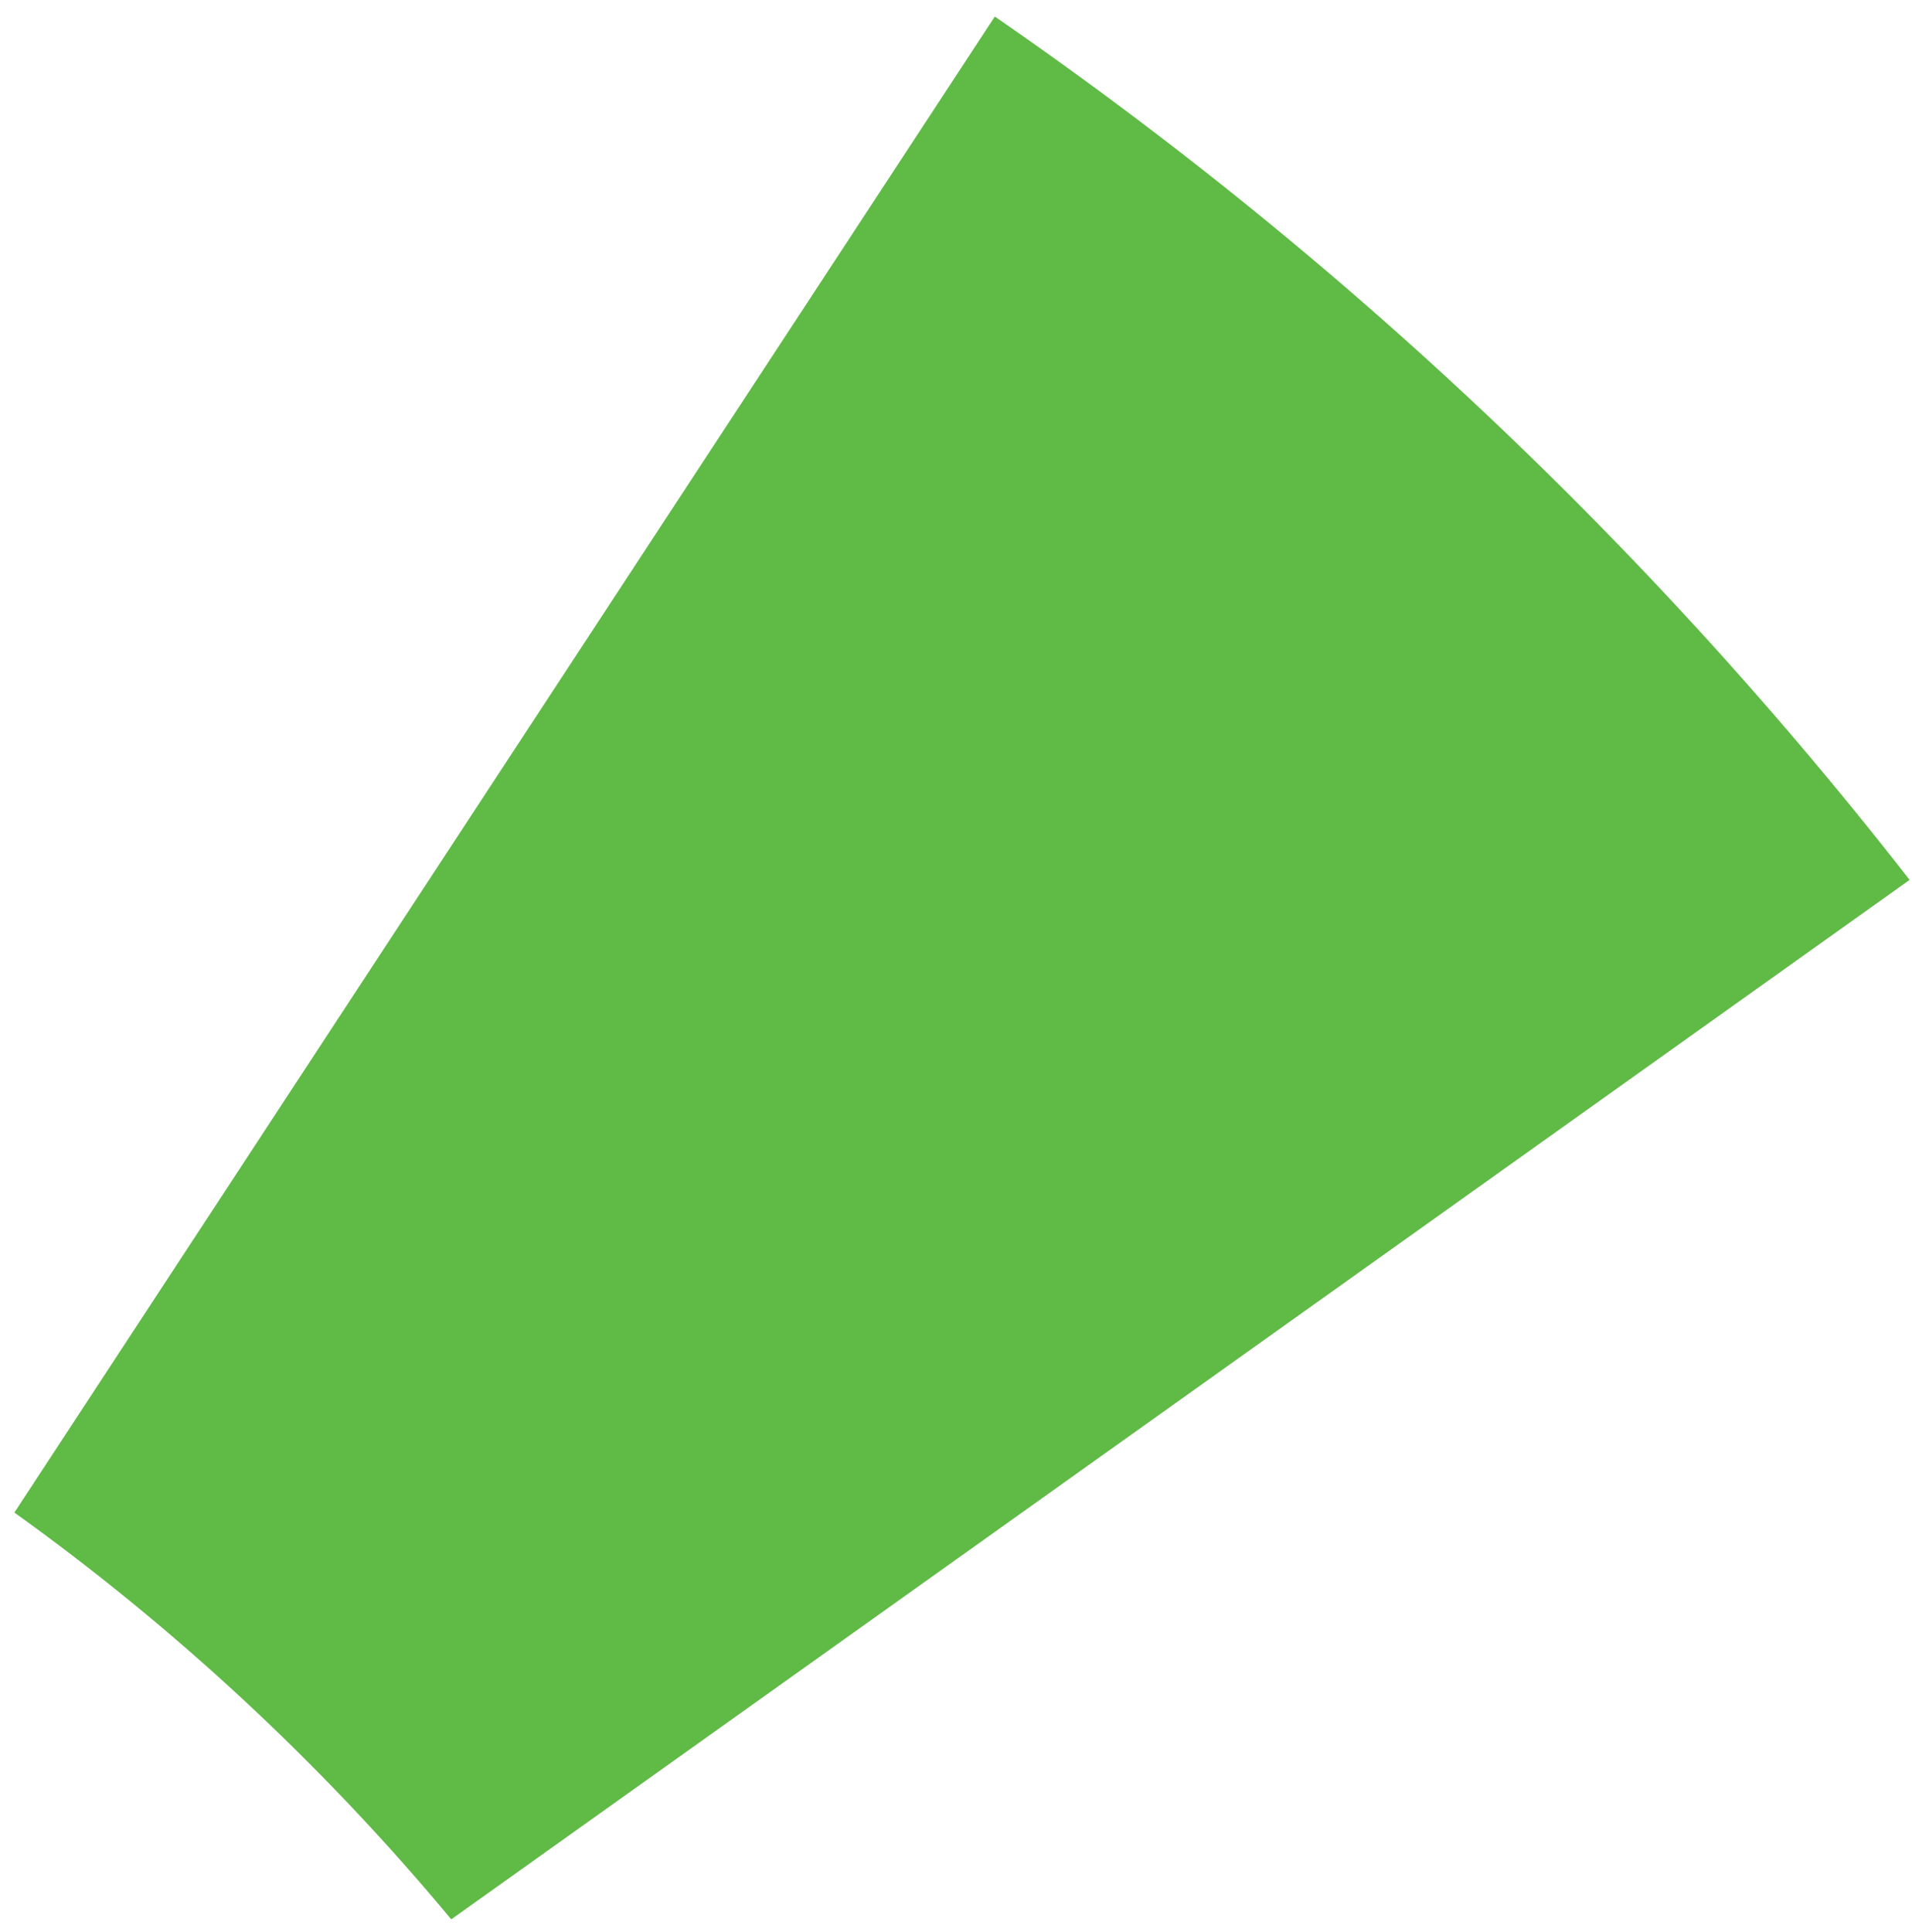
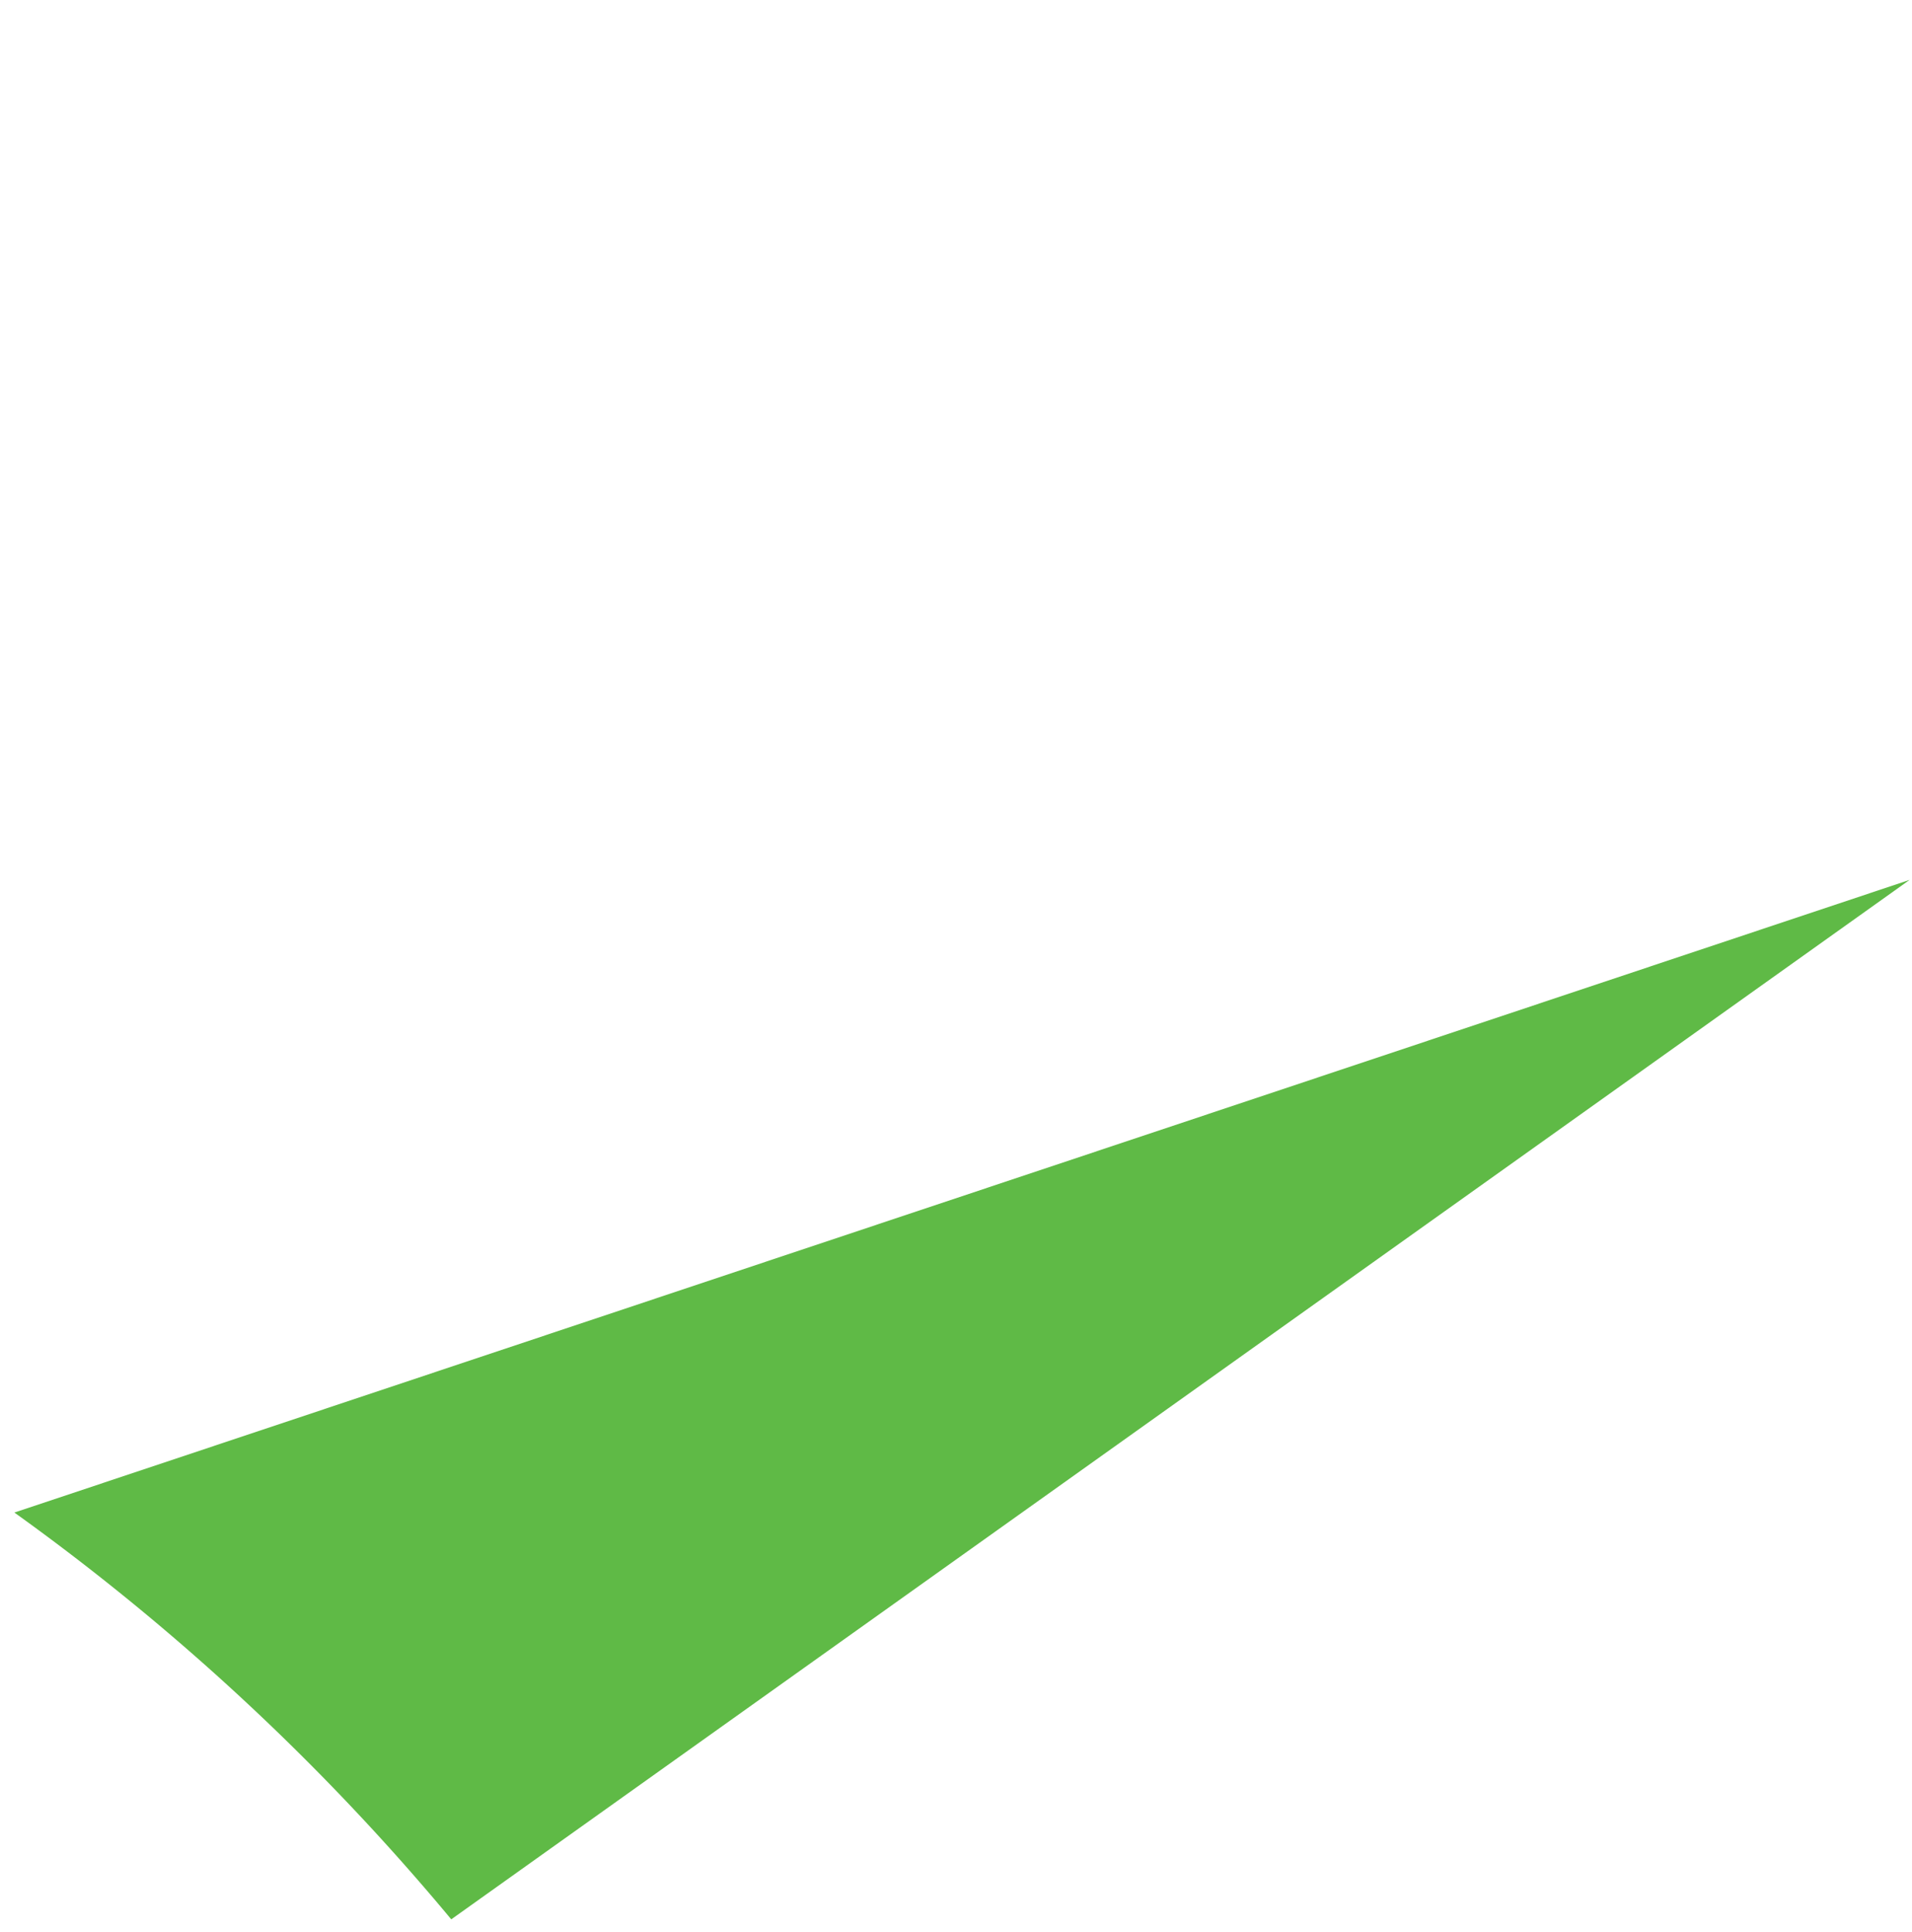
<svg xmlns="http://www.w3.org/2000/svg" width="96" height="97" fill="none">
-   <path d="M.723 75.94a117.92 117.92 0 0121.934 20.423L95.88 44.176A207.774 207.774 0 0049.949.831L.723 75.939z" fill="#5FBA46" />
+   <path d="M.723 75.94a117.92 117.92 0 0121.934 20.423L95.88 44.176L.723 75.939z" fill="#5FBA46" />
</svg>